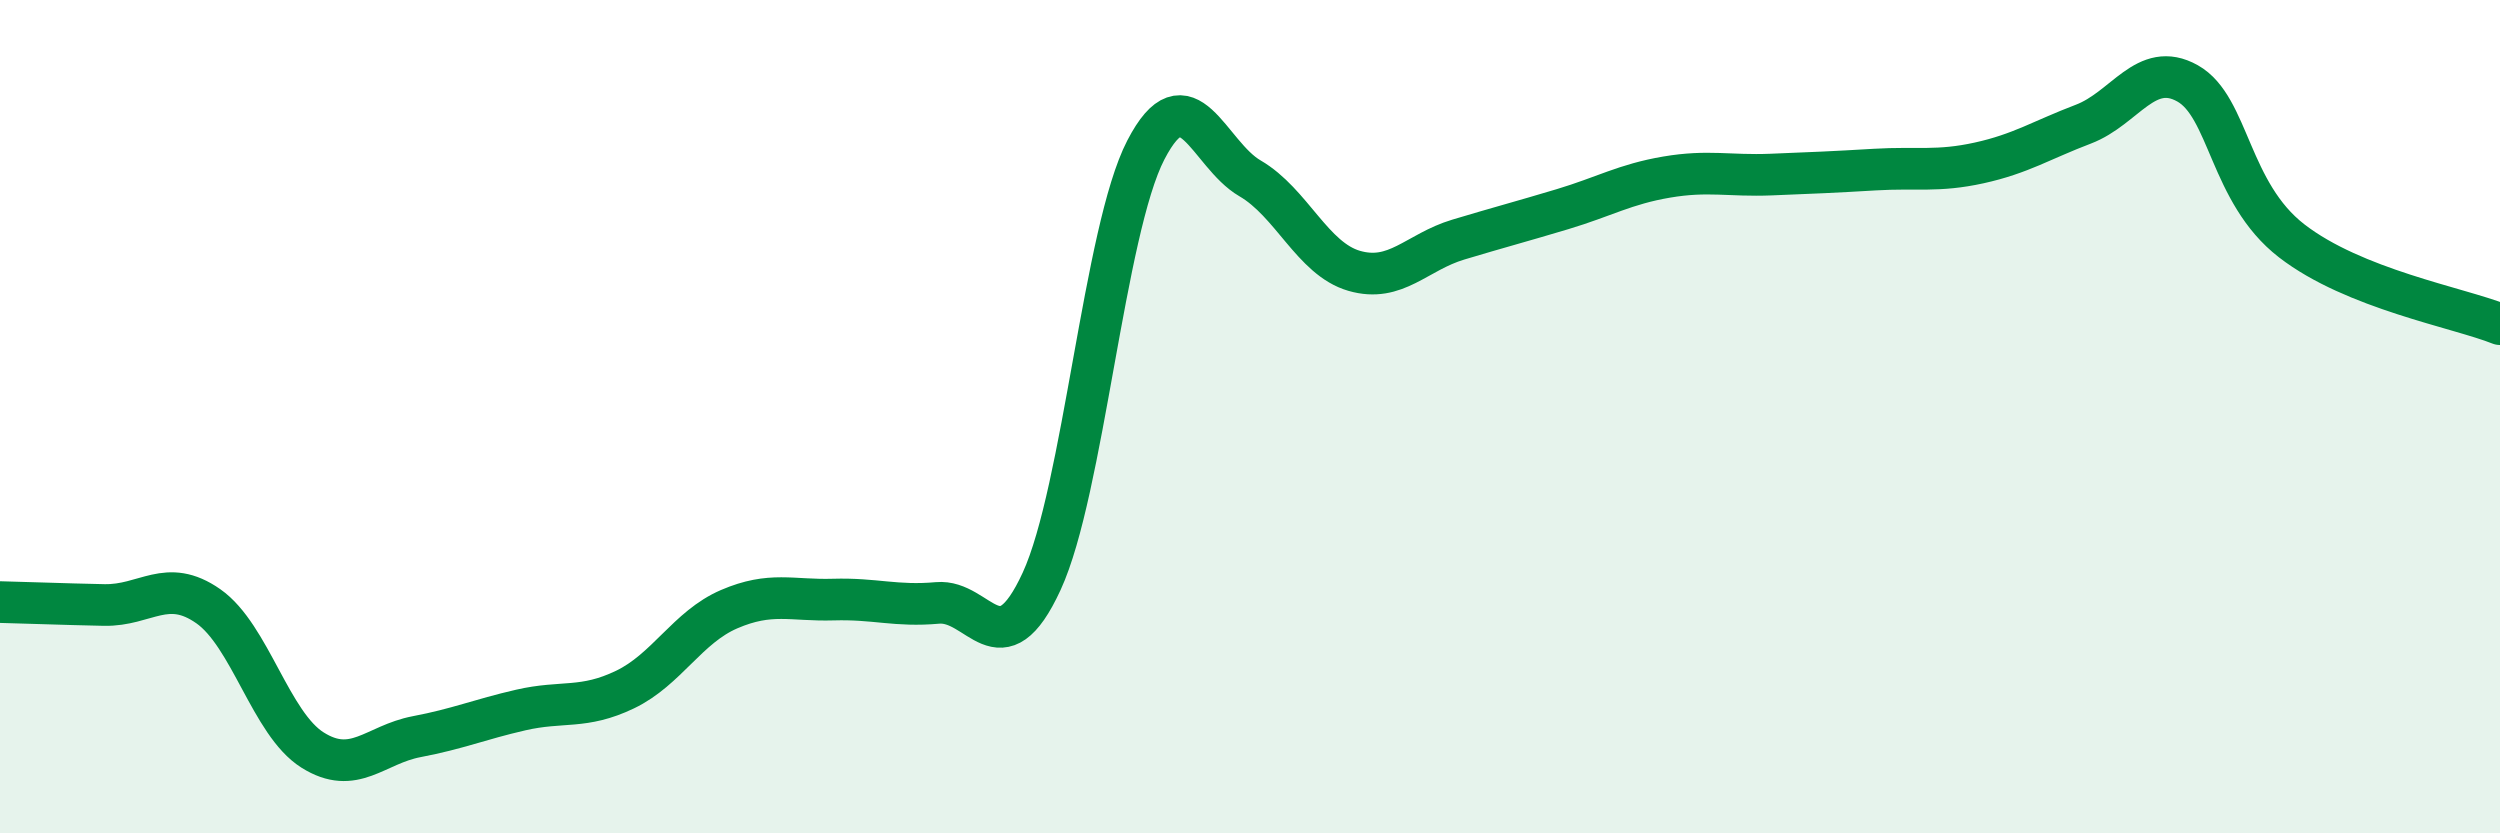
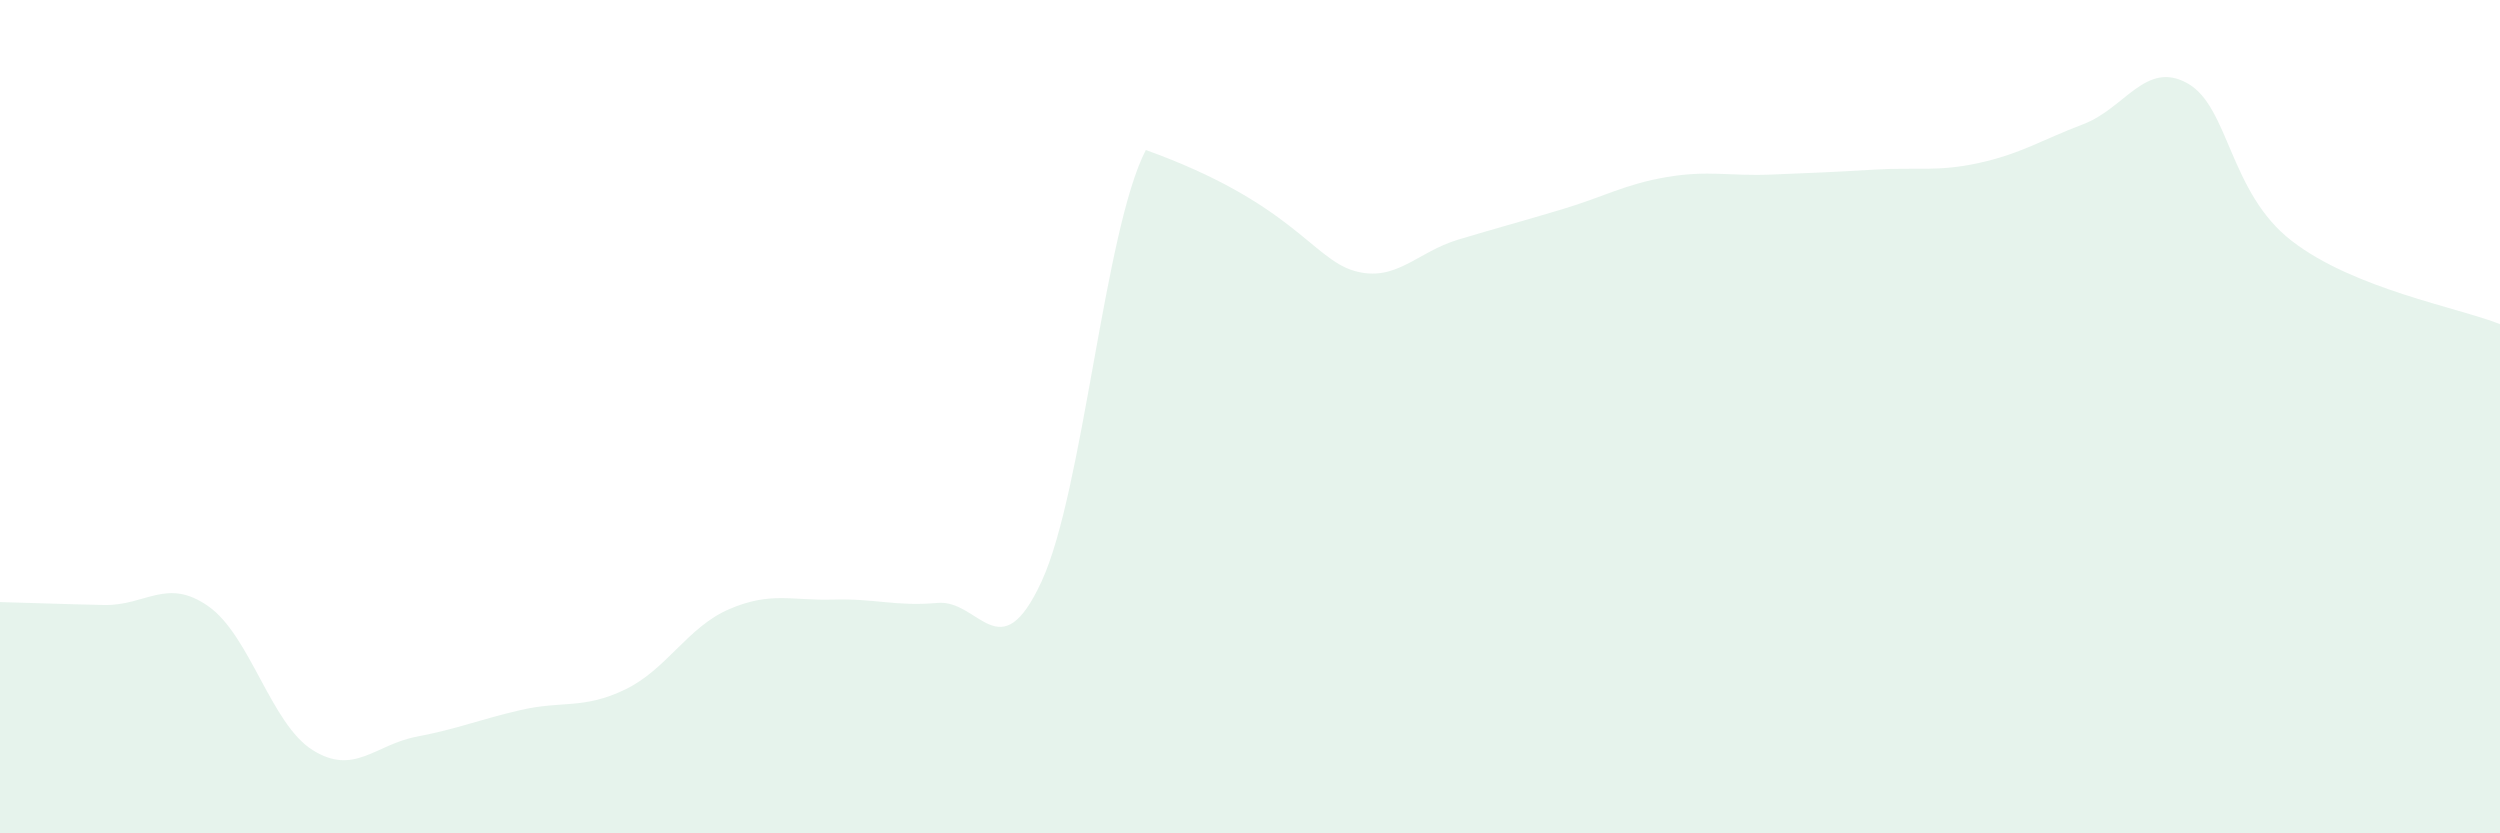
<svg xmlns="http://www.w3.org/2000/svg" width="60" height="20" viewBox="0 0 60 20">
-   <path d="M 0,14.45 C 0.5,14.46 1.5,14.5 2.5,14.52 C 3.5,14.54 4,13.85 5,14.55 C 6,15.25 6.5,17.37 7.5,18 C 8.5,18.63 9,17.87 10,17.68 C 11,17.49 11.5,17.27 12.5,17.04 C 13.5,16.81 14,17.03 15,16.55 C 16,16.07 16.5,15.05 17.5,14.62 C 18.5,14.19 19,14.42 20,14.39 C 21,14.36 21.5,14.56 22.5,14.47 C 23.5,14.38 24,16.12 25,13.95 C 26,11.78 26.5,5.53 27.5,3.6 C 28.5,1.67 29,3.7 30,4.28 C 31,4.86 31.5,6.21 32.5,6.5 C 33.5,6.79 34,6.05 35,5.75 C 36,5.45 36.5,5.32 37.5,5.02 C 38.5,4.72 39,4.42 40,4.25 C 41,4.08 41.5,4.23 42.5,4.19 C 43.5,4.15 44,4.13 45,4.07 C 46,4.01 46.5,4.13 47.5,3.91 C 48.5,3.69 49,3.36 50,2.98 C 51,2.6 51.5,1.44 52.5,2 C 53.5,2.56 53.5,4.62 55,5.78 C 56.5,6.94 59,7.38 60,7.78L60 20L0 20Z" fill="#008740" opacity="0.1" stroke-linecap="round" stroke-linejoin="round" />
-   <path d="M 0,14.45 C 0.5,14.46 1.5,14.5 2.5,14.52 C 3.5,14.54 4,13.85 5,14.55 C 6,15.25 6.5,17.37 7.5,18 C 8.5,18.63 9,17.87 10,17.68 C 11,17.49 11.5,17.27 12.5,17.04 C 13.5,16.81 14,17.03 15,16.55 C 16,16.07 16.5,15.05 17.5,14.62 C 18.5,14.19 19,14.42 20,14.39 C 21,14.36 21.5,14.56 22.5,14.47 C 23.5,14.38 24,16.12 25,13.95 C 26,11.78 26.5,5.53 27.5,3.6 C 28.5,1.67 29,3.7 30,4.28 C 31,4.86 31.5,6.21 32.5,6.5 C 33.5,6.79 34,6.05 35,5.75 C 36,5.45 36.5,5.32 37.5,5.02 C 38.5,4.72 39,4.42 40,4.25 C 41,4.08 41.5,4.23 42.5,4.19 C 43.5,4.15 44,4.13 45,4.07 C 46,4.01 46.5,4.13 47.5,3.91 C 48.5,3.69 49,3.36 50,2.98 C 51,2.6 51.5,1.44 52.5,2 C 53.5,2.56 53.5,4.62 55,5.78 C 56.5,6.94 59,7.38 60,7.78" stroke="#008740" stroke-width="1" fill="none" stroke-linecap="round" stroke-linejoin="round" />
+   <path d="M 0,14.45 C 0.5,14.46 1.5,14.5 2.5,14.52 C 3.5,14.54 4,13.85 5,14.55 C 6,15.25 6.5,17.37 7.5,18 C 8.5,18.63 9,17.87 10,17.68 C 11,17.49 11.5,17.27 12.5,17.04 C 13.5,16.81 14,17.03 15,16.55 C 16,16.07 16.5,15.05 17.5,14.62 C 18.5,14.19 19,14.42 20,14.39 C 21,14.36 21.5,14.56 22.5,14.47 C 23.5,14.38 24,16.12 25,13.95 C 26,11.78 26.5,5.53 27.5,3.6 C 31,4.86 31.5,6.21 32.5,6.5 C 33.5,6.79 34,6.05 35,5.75 C 36,5.45 36.5,5.32 37.5,5.02 C 38.5,4.72 39,4.42 40,4.25 C 41,4.08 41.5,4.23 42.5,4.19 C 43.5,4.15 44,4.13 45,4.07 C 46,4.01 46.5,4.13 47.5,3.91 C 48.5,3.69 49,3.36 50,2.98 C 51,2.6 51.5,1.44 52.5,2 C 53.5,2.56 53.5,4.62 55,5.78 C 56.5,6.94 59,7.38 60,7.78L60 20L0 20Z" fill="#008740" opacity="0.1" stroke-linecap="round" stroke-linejoin="round" />
</svg>